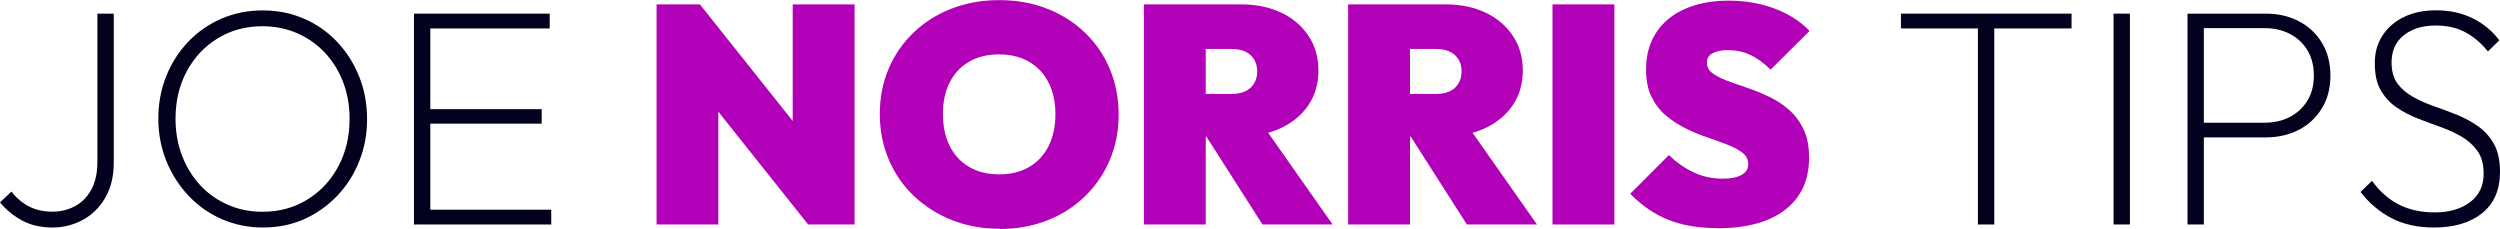
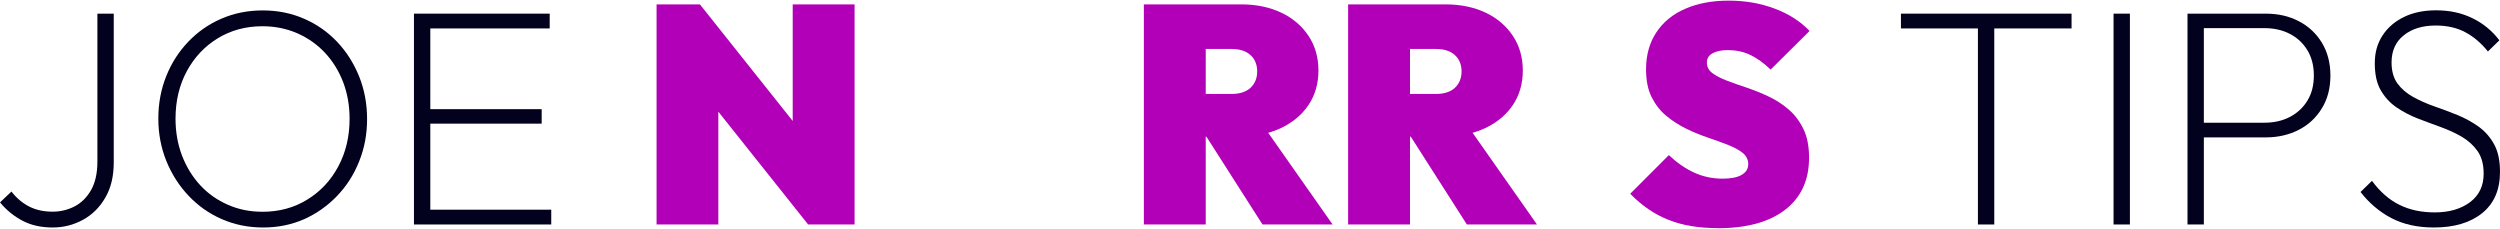
<svg xmlns="http://www.w3.org/2000/svg" id="a" data-name="Layer 1" viewBox="0 0 240 21.96">
  <path d="M5.07,21.84c-1.11,0-2.07-.21-2.89-.64-.82-.43-1.55-1.01-2.18-1.77l1.1-1.04c.49.63,1.06,1.11,1.71,1.44.64.33,1.39.49,2.24.49.73,0,1.42-.16,2.08-.49.65-.33,1.19-.85,1.6-1.56s.62-1.63.62-2.76V1.31h1.57v14.27c0,1.35-.27,2.48-.82,3.41-.54.93-1.26,1.64-2.15,2.12-.89.48-1.85.73-2.88.73Z" fill="#02021e" />
  <path d="M25.26,21.84c-1.42,0-2.74-.27-3.96-.8-1.22-.53-2.28-1.28-3.19-2.24-.91-.96-1.62-2.07-2.14-3.34-.51-1.27-.77-2.62-.77-4.07s.25-2.82.76-4.08c.5-1.26,1.21-2.36,2.12-3.31.91-.95,1.97-1.69,3.18-2.21,1.21-.52,2.52-.79,3.95-.79s2.75.26,3.96.79c1.22.52,2.27,1.26,3.18,2.21.9.95,1.61,2.06,2.12,3.32.51,1.27.77,2.63.77,4.1s-.25,2.8-.76,4.07c-.5,1.27-1.21,2.37-2.12,3.32-.91.95-1.96,1.69-3.16,2.23-1.2.53-2.51.8-3.93.8ZM25.2,20.33c1.6,0,3.04-.39,4.3-1.17,1.27-.78,2.26-1.84,2.98-3.19.72-1.35,1.08-2.87,1.08-4.57,0-1.27-.21-2.44-.62-3.52-.42-1.08-1-2.02-1.75-2.82-.75-.8-1.64-1.42-2.66-1.87-1.02-.44-2.13-.67-3.34-.67-1.6,0-3.03.39-4.29,1.16-1.26.77-2.25,1.83-2.97,3.16-.72,1.34-1.08,2.85-1.08,4.56,0,1.27.21,2.44.62,3.53.42,1.09,1,2.04,1.75,2.85.75.81,1.64,1.44,2.66,1.88,1.02.45,2.12.67,3.31.67Z" fill="#02021e" />
  <path d="M39.74,21.55V1.31h1.57v20.24h-1.57ZM40.75,2.73v-1.42h12.02v1.42h-12.02ZM40.75,11.87v-1.39h11.25v1.39h-11.25ZM40.75,21.55v-1.42h12.17v1.42h-12.17Z" fill="#02021e" />
  <path d="M63.03,21.55V.42h4.15l1.78,4.45v16.68h-5.94ZM77.58,21.55l-12.26-15.4,1.87-5.73,12.26,15.4-1.87,5.73ZM77.58,21.55l-1.48-4.69V.42h5.94v21.13h-4.45Z" fill="#b200b8" />
-   <path d="M95.98,21.96c-1.66,0-3.19-.28-4.59-.83-1.39-.55-2.61-1.33-3.65-2.31-1.04-.99-1.85-2.16-2.42-3.5-.57-1.35-.86-2.8-.86-4.36s.28-3.04.85-4.36c.56-1.33,1.36-2.48,2.39-3.47,1.03-.99,2.24-1.76,3.64-2.3,1.39-.54,2.92-.82,4.58-.82s3.19.27,4.59.82c1.39.54,2.61,1.31,3.64,2.3,1.03.99,1.83,2.15,2.39,3.49.56,1.34.85,2.79.85,4.38s-.28,3.01-.85,4.35c-.56,1.34-1.36,2.5-2.39,3.5-1.03,1-2.24,1.77-3.62,2.31-1.38.54-2.9.82-4.54.82ZM95.92,16.74c1.11,0,2.07-.24,2.88-.71.81-.47,1.43-1.15,1.87-2.02.44-.87.65-1.89.65-3.06,0-.87-.12-1.66-.37-2.36-.25-.7-.61-1.31-1.08-1.81-.47-.5-1.04-.89-1.71-1.16-.66-.27-1.41-.4-2.24-.4-1.11,0-2.07.23-2.88.7-.81.47-1.43,1.13-1.87,1.99-.44.86-.65,1.87-.65,3.04,0,.89.12,1.69.37,2.4.25.71.61,1.32,1.08,1.83.47.5,1.04.89,1.71,1.16.66.27,1.41.4,2.24.4Z" fill="#b200b8" />
  <path d="M109.81,21.55V.42h5.94v21.13h-5.94ZM114.61,13.12v-4.1h3.59c.81,0,1.43-.2,1.85-.59.42-.4.64-.92.64-1.57s-.21-1.18-.64-1.57c-.43-.4-1.04-.59-1.85-.59h-3.59V.42h4.54c1.46,0,2.75.27,3.86.8,1.11.53,1.98,1.28,2.61,2.23.63.95.95,2.06.95,3.32s-.32,2.37-.96,3.32c-.64.95-1.54,1.69-2.69,2.23-1.15.53-2.5.8-4.07.8h-4.24ZM121.2,21.55l-5.76-9.02,5.34-1.16,7.15,10.18h-6.74Z" fill="#b200b8" />
  <path d="M129.42,21.55V.42h5.94v21.13h-5.94ZM134.23,13.12v-4.1h3.59c.81,0,1.43-.2,1.85-.59.42-.4.64-.92.64-1.57s-.21-1.18-.64-1.57c-.43-.4-1.04-.59-1.85-.59h-3.59V.42h4.54c1.46,0,2.75.27,3.86.8,1.11.53,1.98,1.28,2.61,2.23.63.95.95,2.06.95,3.32s-.32,2.37-.96,3.32c-.64.95-1.54,1.69-2.69,2.23-1.15.53-2.5.8-4.07.8h-4.24ZM140.82,21.55l-5.76-9.02,5.34-1.16,7.15,10.18h-6.74Z" fill="#b200b8" />
-   <path d="M149.04,21.55V.42h5.94v21.13h-5.94Z" fill="#b200b8" />
  <path d="M164.89,21.9c-1.8,0-3.37-.26-4.7-.79-1.34-.52-2.57-1.36-3.69-2.51l3.71-3.71c.77.73,1.58,1.29,2.43,1.68.85.39,1.76.58,2.73.58.81,0,1.42-.12,1.84-.37.42-.25.62-.59.62-1.02s-.18-.8-.53-1.08-.83-.54-1.41-.77c-.58-.23-1.23-.46-1.93-.7-.7-.24-1.4-.52-2.09-.86-.69-.34-1.33-.75-1.91-1.23-.58-.48-1.05-1.09-1.41-1.81-.36-.72-.53-1.61-.53-2.66,0-1.37.33-2.54.98-3.53s1.57-1.75,2.76-2.27c1.19-.52,2.58-.79,4.18-.79s3.05.25,4.41.76c1.35.5,2.48,1.22,3.37,2.15l-3.74,3.71c-.65-.63-1.31-1.1-1.96-1.41-.65-.31-1.37-.46-2.14-.46-.61,0-1.1.1-1.47.3-.37.2-.55.49-.55.89,0,.42.18.76.53,1.02s.83.51,1.41.73c.58.22,1.23.45,1.93.68.7.24,1.4.52,2.09.85.69.33,1.33.74,1.91,1.25.58.5,1.05,1.13,1.41,1.88.36.75.53,1.66.53,2.73,0,2.16-.77,3.82-2.3,5-1.53,1.18-3.69,1.77-6.48,1.77Z" fill="#b200b8" />
  <path d="M182.49,2.73v-1.42h16.38v1.42h-16.38ZM189.88,21.55V1.87h1.57v19.68h-1.57Z" fill="#02021e" />
  <path d="M202.9,21.55V1.31h1.57v20.24h-1.57Z" fill="#02021e" />
  <path d="M210,21.55V1.31h1.57v20.24h-1.57ZM210.95,13.18v-1.4h6.41c.93,0,1.75-.18,2.46-.55.71-.37,1.28-.89,1.69-1.57.42-.68.62-1.49.62-2.42s-.21-1.74-.62-2.42c-.42-.68-.98-1.21-1.69-1.57-.71-.37-1.53-.55-2.46-.55h-6.41v-1.39h6.56c1.19,0,2.25.24,3.18.73.93.48,1.67,1.17,2.21,2.06.54.89.82,1.94.82,3.15s-.27,2.26-.82,3.15c-.54.89-1.28,1.58-2.21,2.06-.93.48-1.99.73-3.18.73h-6.56Z" fill="#02021e" />
  <path d="M233.65,21.84c-1.56,0-2.92-.3-4.07-.9-1.15-.6-2.14-1.44-2.97-2.51l1.1-1.07c.77,1.05,1.65,1.82,2.63,2.3.98.49,2.11.73,3.4.73,1.38,0,2.51-.33,3.38-.98.87-.65,1.31-1.56,1.31-2.73,0-.89-.19-1.61-.58-2.17-.39-.55-.89-1.01-1.5-1.37-.61-.36-1.29-.67-2.03-.94s-1.48-.54-2.23-.83c-.74-.29-1.42-.65-2.05-1.08-.62-.43-1.12-.98-1.5-1.65-.38-.66-.56-1.52-.56-2.57s.25-1.92.76-2.69c.5-.76,1.2-1.35,2.08-1.77.88-.42,1.89-.62,3.04-.62,1.31,0,2.47.25,3.5.76,1.03.5,1.89,1.21,2.58,2.12l-1.1,1.07c-.65-.81-1.38-1.43-2.18-1.85-.8-.43-1.75-.64-2.83-.64-1.27,0-2.29.31-3.07.94-.78.62-1.17,1.49-1.17,2.6,0,.83.19,1.5.56,2.02.38.51.88.95,1.5,1.29.62.35,1.31.65,2.05.91s1.48.53,2.21.83c.73.3,1.41.67,2.03,1.11.62.45,1.12,1.01,1.5,1.71.38.69.56,1.57.56,2.64,0,1.72-.57,3.04-1.71,3.96-1.14.92-2.69,1.38-4.64,1.38Z" fill="#02021e" />
</svg>